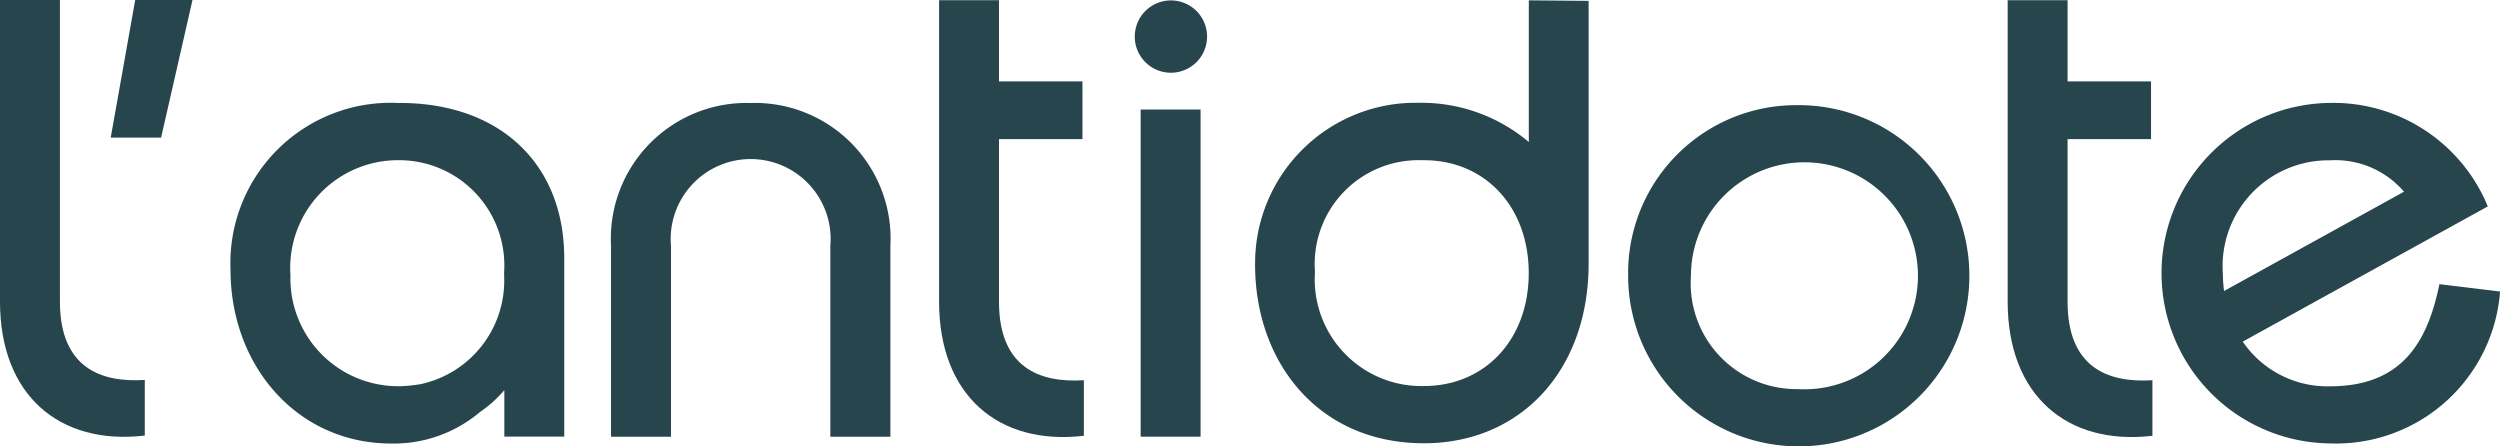
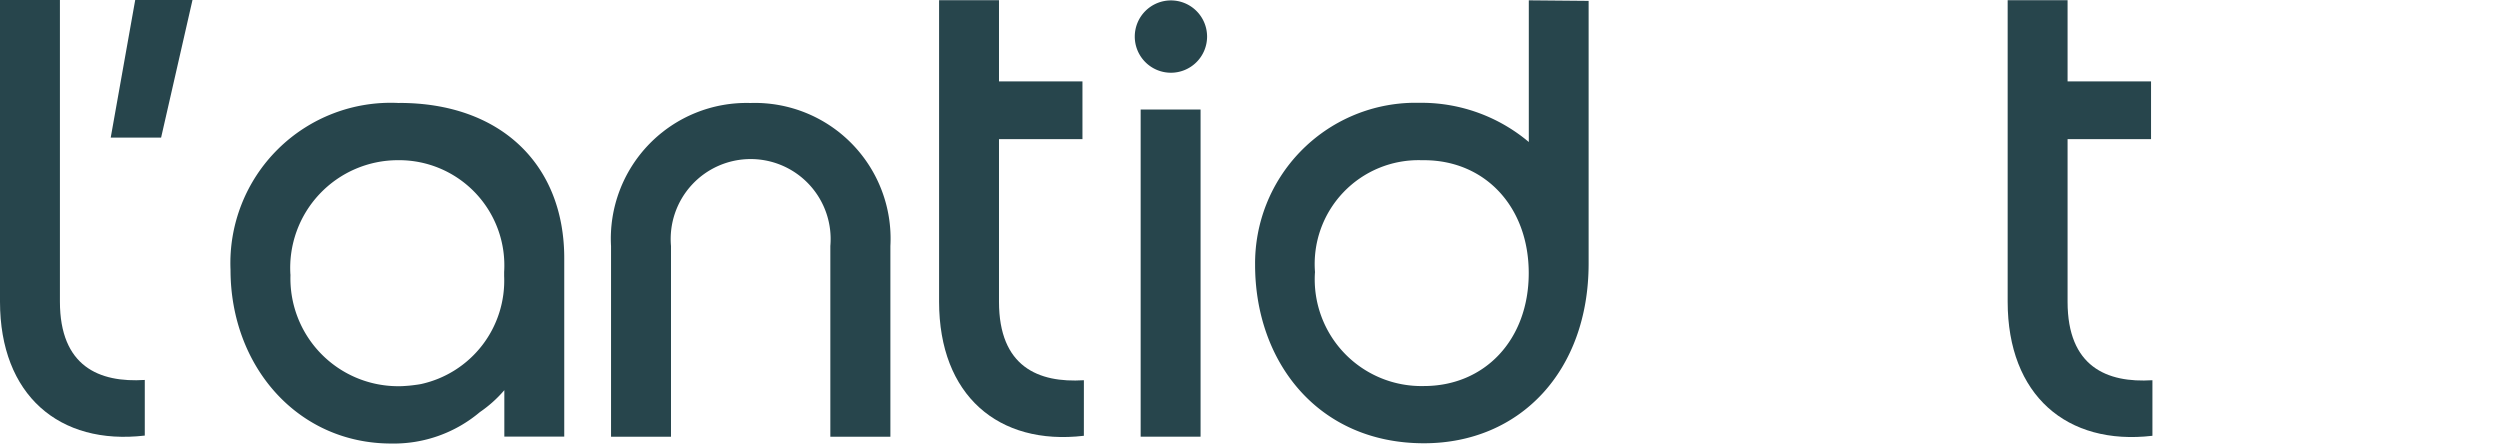
<svg xmlns="http://www.w3.org/2000/svg" width="106.279" height="18.977" viewBox="0 0 106.279 18.977">
  <g transform="translate(0 0)">
    <path d="M93.316,135.98h2.142l1.334-5.849H94.357Z" transform="translate(-88.609 -130.131)" fill="#27454c" />
    <path d="M106.947,146.959a4.581,4.581,0,0,1,4.575-4.864h.011a4.474,4.474,0,0,1,4.5,4.752v.178a4.5,4.5,0,0,1-3.531,4.586l-.089.016c-.064.011-.127.018-.192.027-.121.016-.238.029-.356.036-.094.007-.189.013-.285.013h-.084a4.581,4.581,0,0,1-4.546-4.745m4.631-7.293a6.815,6.815,0,0,0-7.18,7.093c0,4.083,2.838,7.382,6.833,7.382A5.672,5.672,0,0,0,115,152.805a5.336,5.336,0,0,0,1.041-.933v1.975h2.547v-7.586c0-4-2.72-6.6-7.006-6.6" transform="translate(-94.601 -135.285)" fill="#27454c" />
    <path d="M145.561,139.664a5.77,5.77,0,0,0-5.937,6.081v8.106h2.549v-8.107a3.4,3.4,0,1,1,6.774,0v8.106H151.5v-8.106a5.771,5.771,0,0,0-5.937-6.081" transform="translate(-113.648 -135.285)" fill="#27454c" />
    <rect width="2.547" height="13.908" transform="translate(48.491 4.656)" fill="#27454c" />
    <path d="M176.144,148.667c-3.639.426-6.155-1.726-6.155-5.7V130.15h2.547V133.6h3.548v2.456h-3.548v6.914c0,2.757,1.668,3.457,3.609,3.335Z" transform="translate(-130.067 -130.141)" fill="#27454c" />
    <path d="M191.175,131.709a1.537,1.537,0,1,1-1.537-1.538,1.537,1.537,0,0,1,1.537,1.538" transform="translate(-139.86 -130.153)" fill="#27454c" />
    <path d="M201.79,141.75a4.415,4.415,0,0,1,4.542-4.776h.143c2.555.027,4.4,1.985,4.4,4.8,0,2.836-1.872,4.8-4.457,4.8a4.536,4.536,0,0,1-4.631-4.835m9.091-11.562V136.2a7.085,7.085,0,0,0-4.583-1.667h-.367a6.828,6.828,0,0,0-6.686,6.889c0,4.112,2.663,7.585,7.179,7.585,4.083,0,7-3.068,7-7.642V130.2Z" transform="translate(-145.886 -130.163)" fill="#27454c" />
    <path d="M89.223,148.648c-3.638.425-6.155-1.727-6.155-5.692V130.131h2.547V142.95c0,2.757,1.668,3.457,3.608,3.333Z" transform="translate(-83.068 -130.131)" fill="#27454c" />
-     <path d="M285.665,146.9a4.5,4.5,0,0,1,4.546-4.8,3.84,3.84,0,0,1,3.156,1.334l-7.649,4.22a5.868,5.868,0,0,1-.052-.752m9.206.462c-.52,2.547-1.65,4.343-4.661,4.343a4.358,4.358,0,0,1-3.7-1.9l10.418-5.748a7.1,7.1,0,0,0-6.717-4.4,7.238,7.238,0,0,0,0,14.475,6.992,6.992,0,0,0,7.239-6.457Z" transform="translate(-191.169 -135.284)" fill="#27454c" />
    <path d="M275.05,148.667c-3.638.426-6.154-1.726-6.154-5.7V130.15h2.547V133.6h3.548v2.456h-3.548v6.914c0,2.757,1.667,3.457,3.607,3.335Z" transform="translate(-183.547 -130.141)" fill="#27454c" />
-     <path d="M241,151.936a4.825,4.825,0,1,0-4.557-4.817A4.5,4.5,0,0,0,241,151.936m0-12.072a7.253,7.253,0,1,1-7.227,7.253A7.141,7.141,0,0,1,241,139.865" transform="translate(-164.558 -135.394)" fill="#27454c" />
  </g>
</svg>